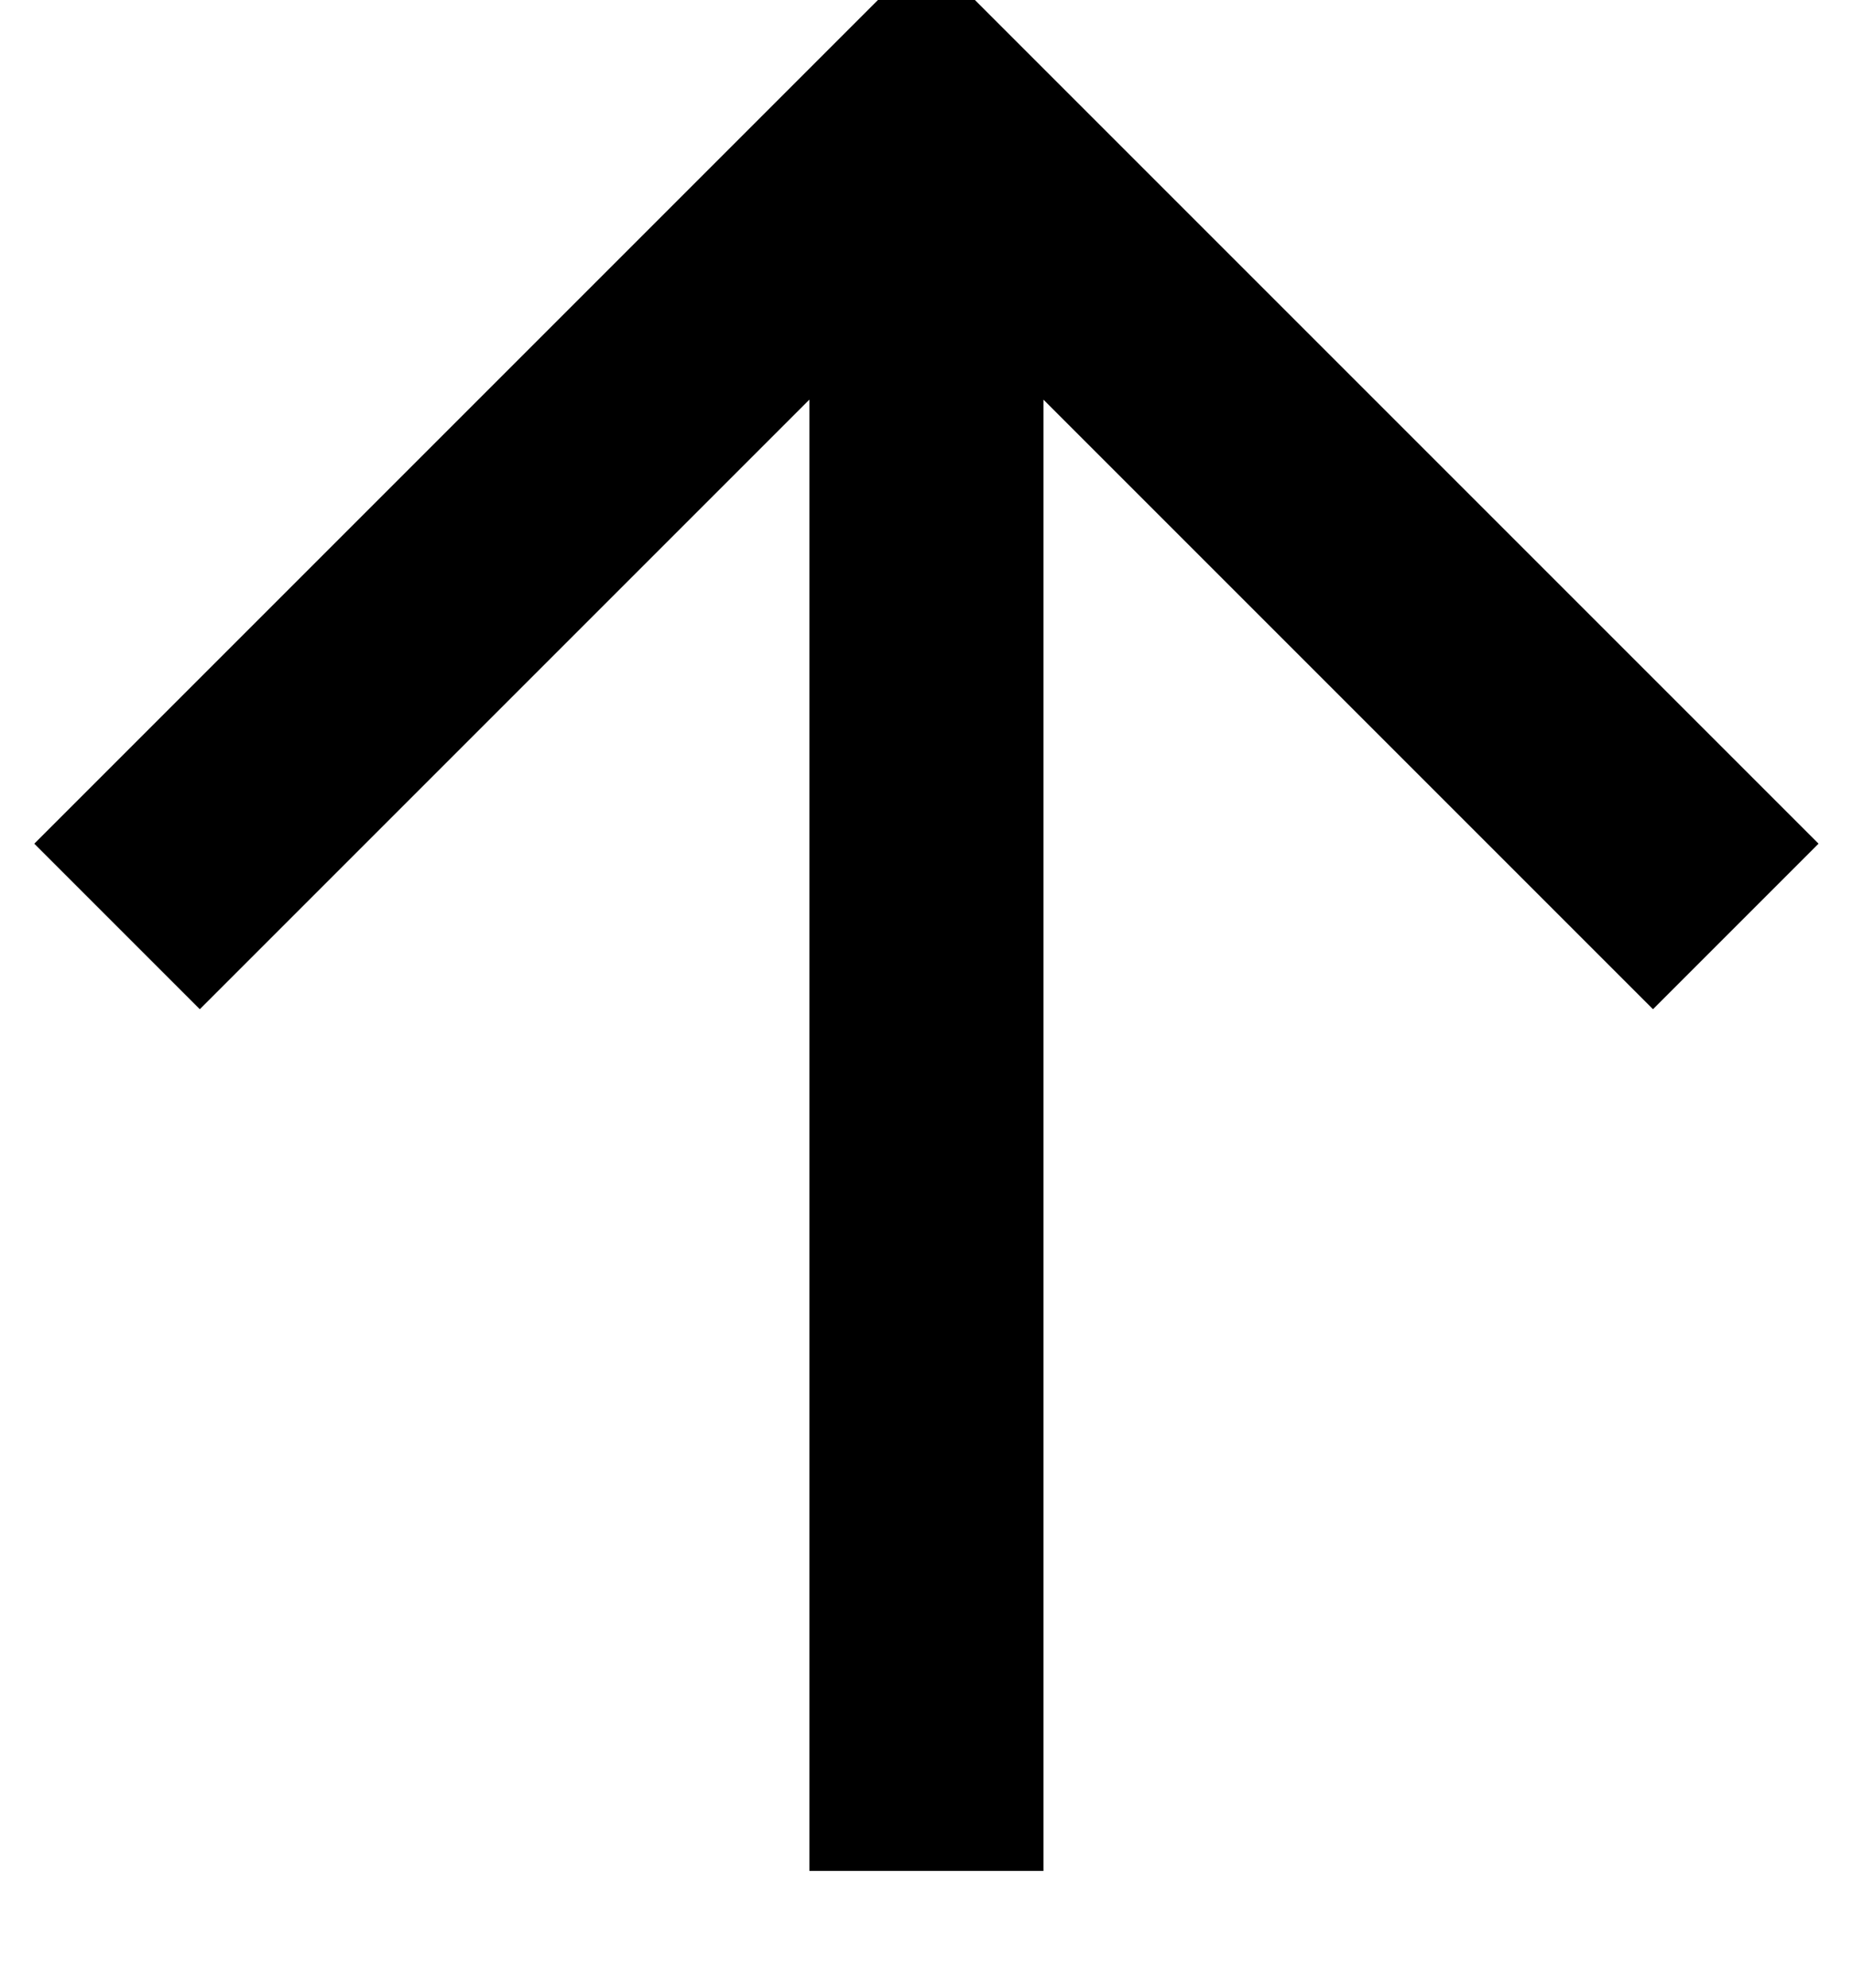
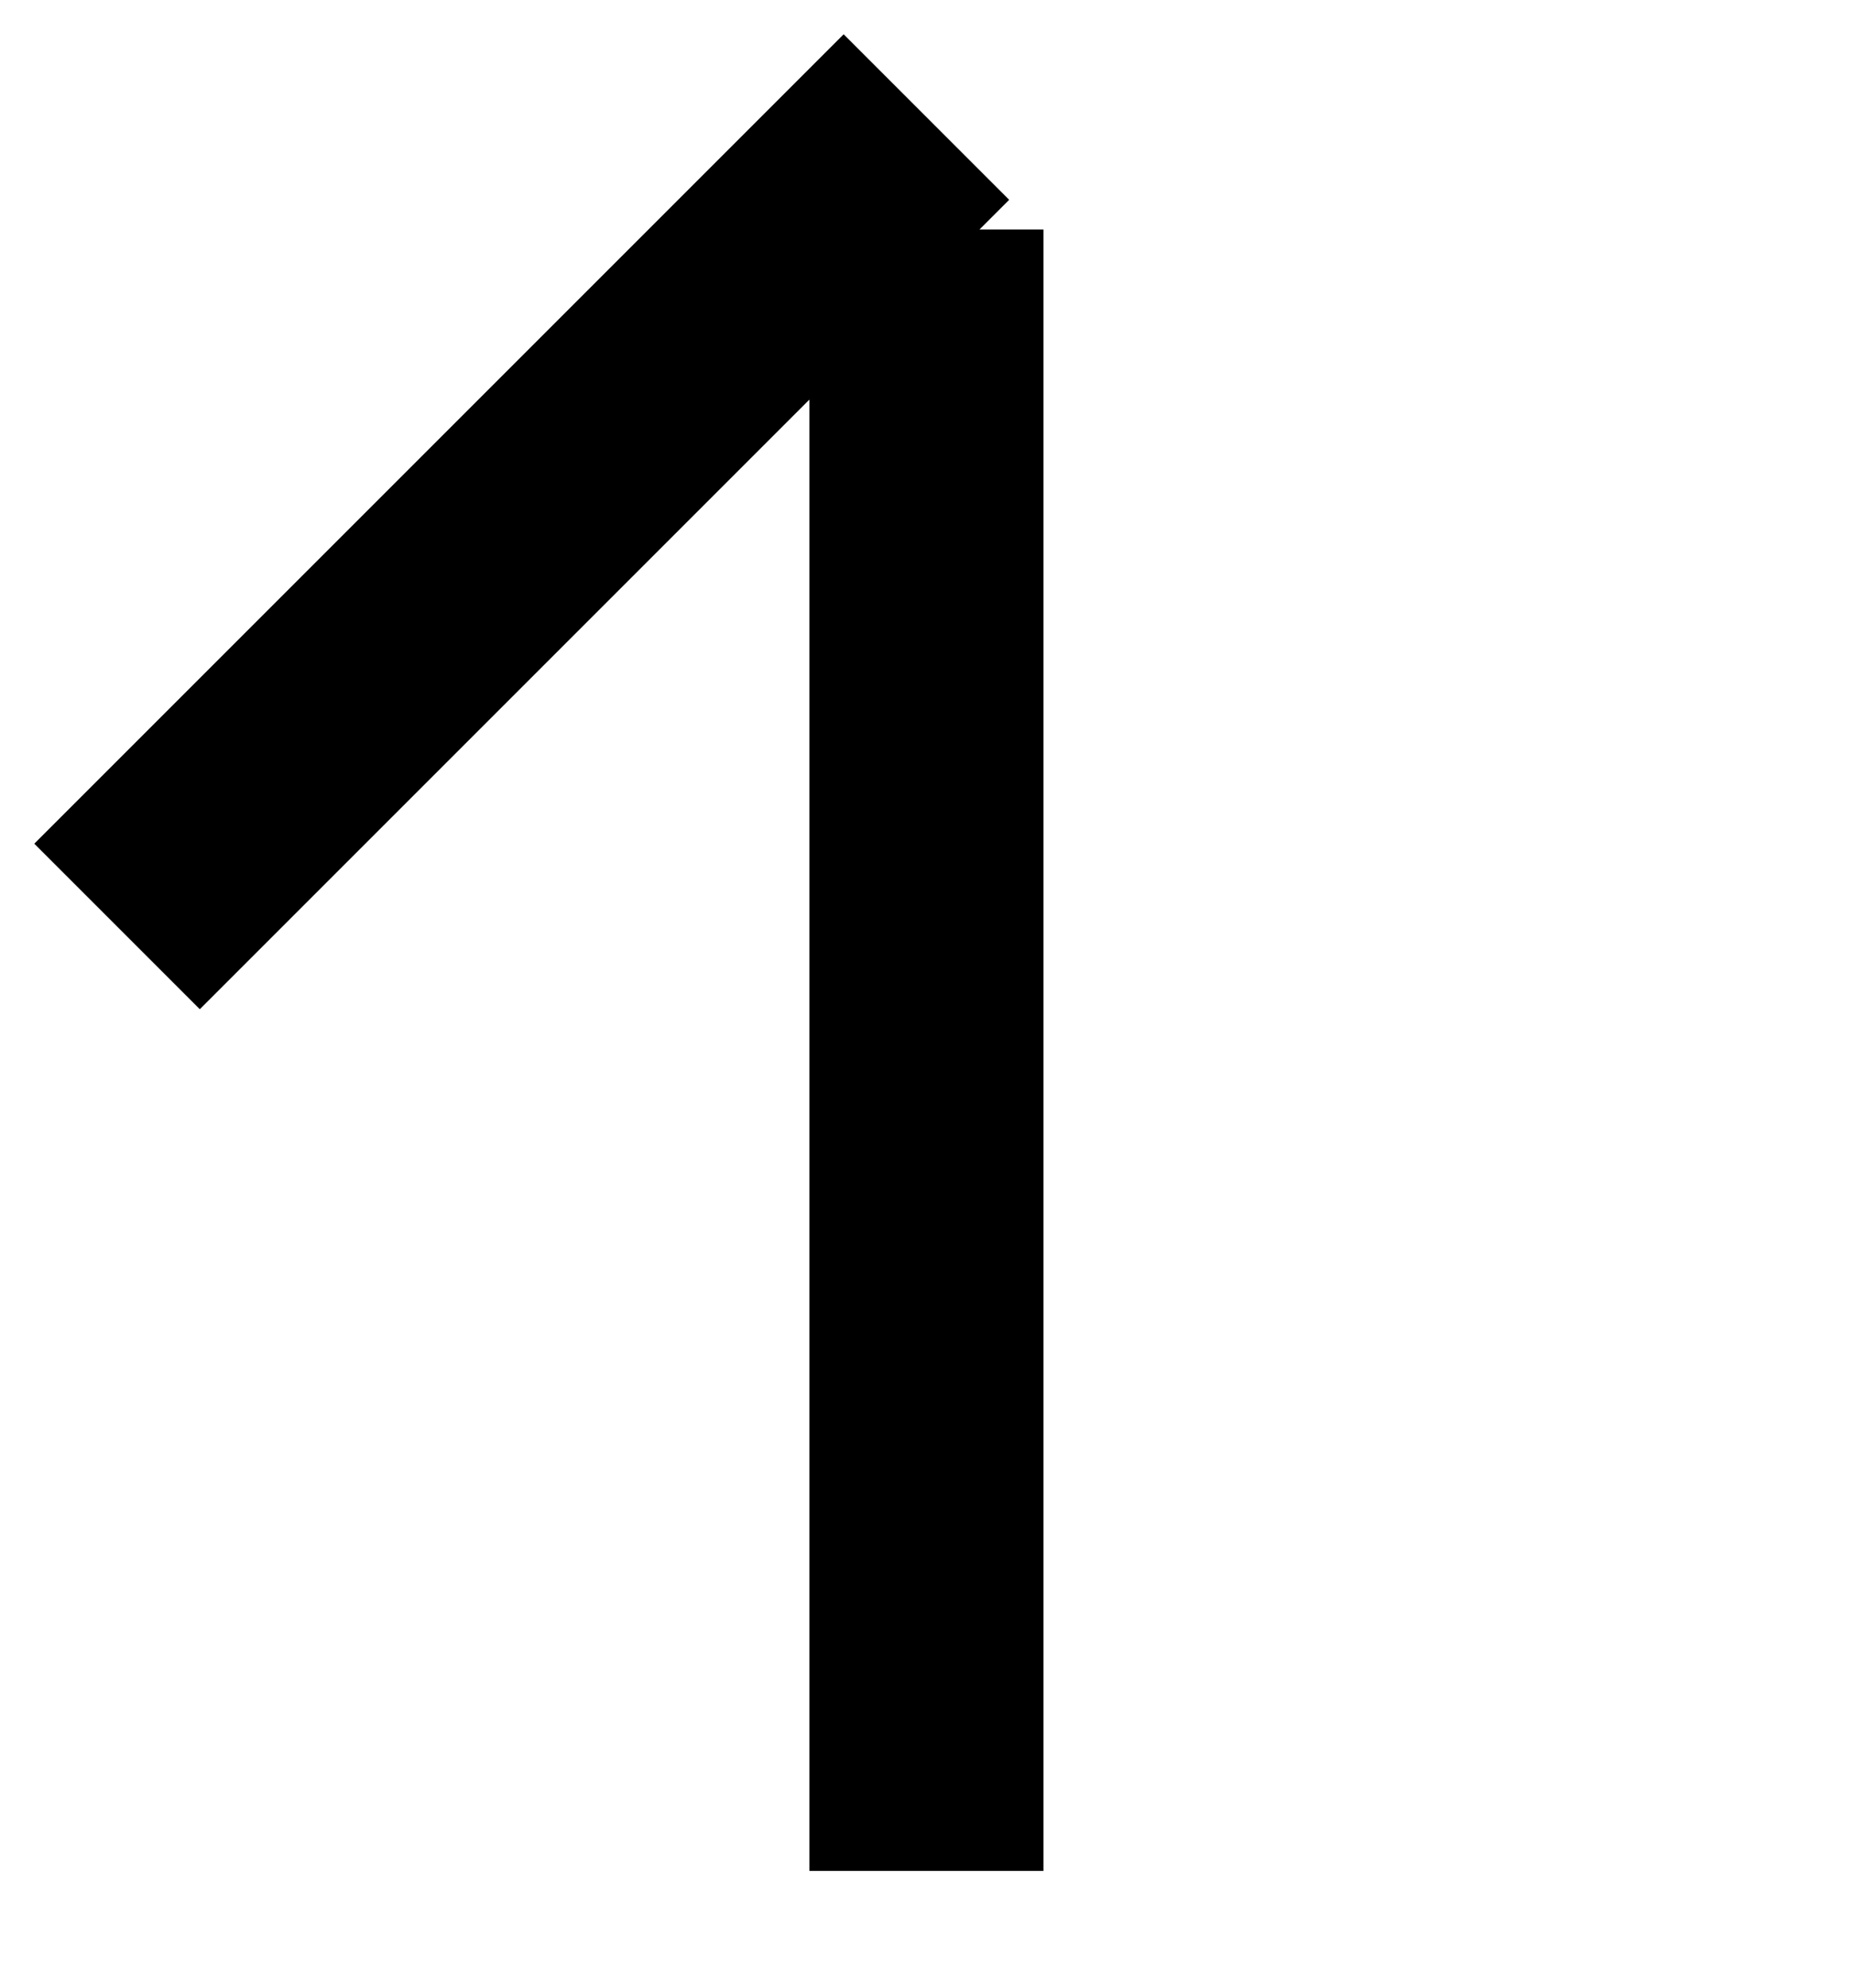
<svg xmlns="http://www.w3.org/2000/svg" version="1.1" width="19.79" height="21.23" viewBox="-1.25 -1.25 19.79 21.23">
  <g>
    <g transform="matrix(1, 0, 0, 1, 0, 0)">
-       <path d="M0,8.644l8.644,-8.644l8.644,8.644M8.644,1.201v17.529" transform="matrix(1,0,0,1,0,0)" fill-rule="nonzero" fill-opacity="0" stroke-miterlimit="28.96" stroke-linecap="SQUARE" stroke-width="2.5" stroke="#000000" />
+       <path d="M0,8.644l8.644,-8.644M8.644,1.201v17.529" transform="matrix(1,0,0,1,0,0)" fill-rule="nonzero" fill-opacity="0" stroke-miterlimit="28.96" stroke-linecap="SQUARE" stroke-width="2.5" stroke="#000000" />
    </g>
  </g>
</svg>